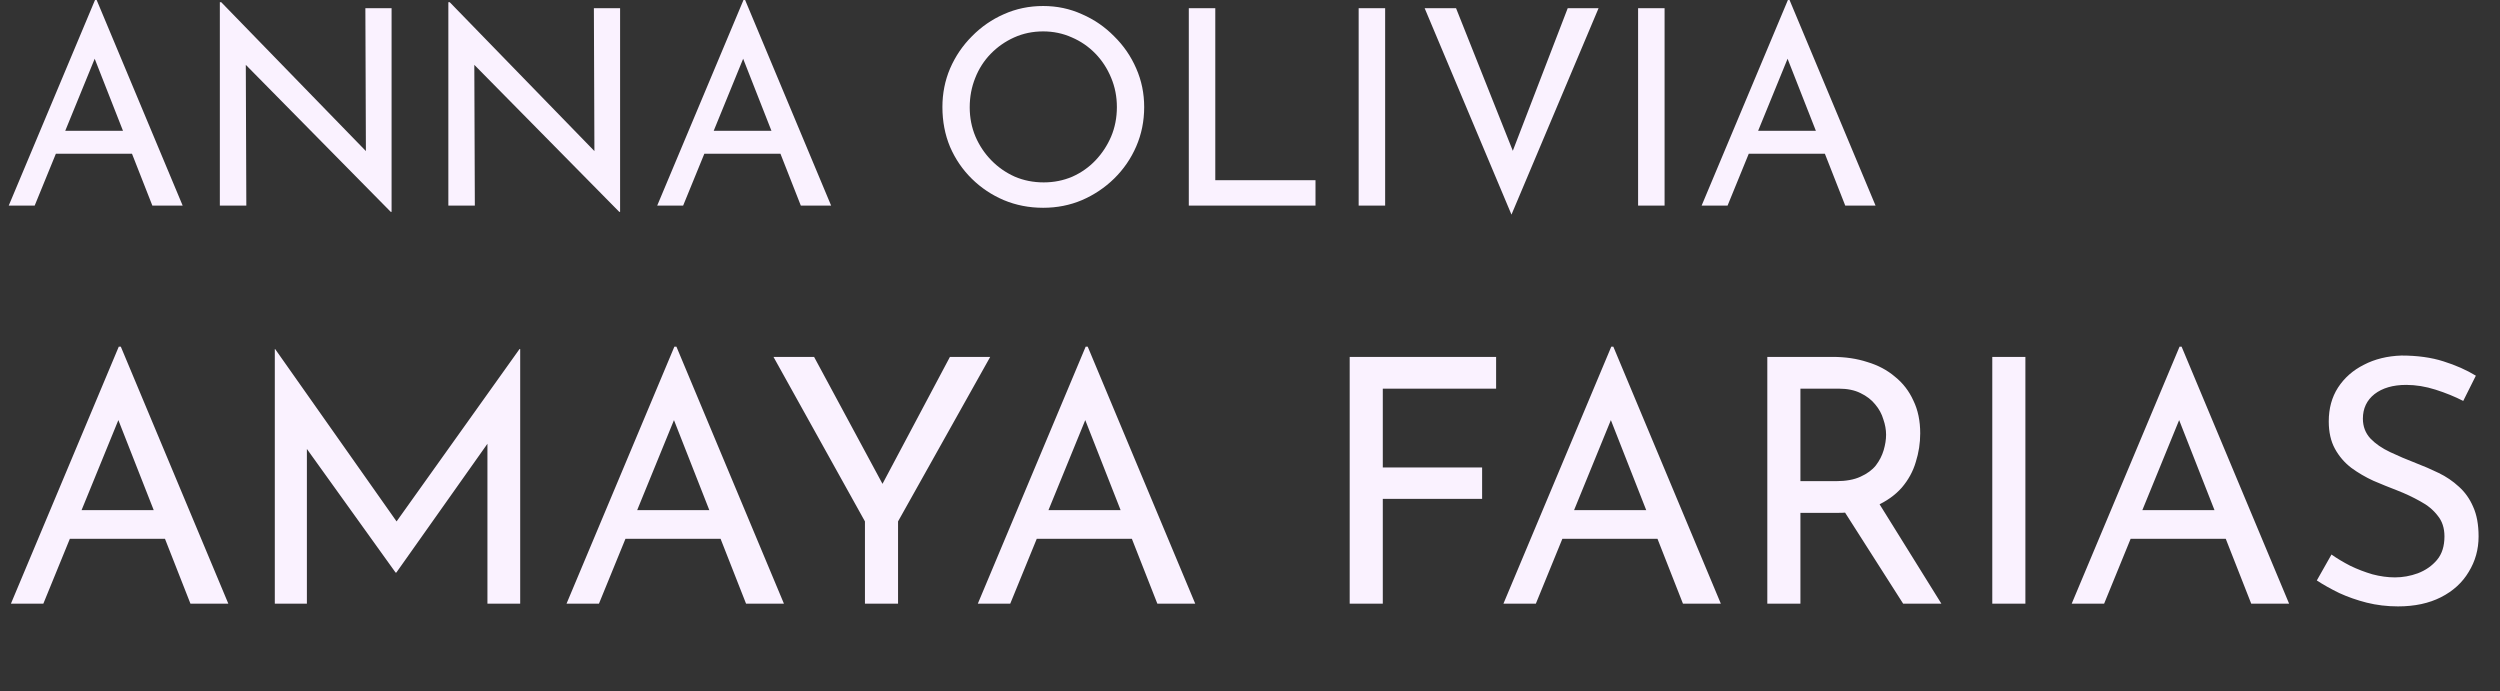
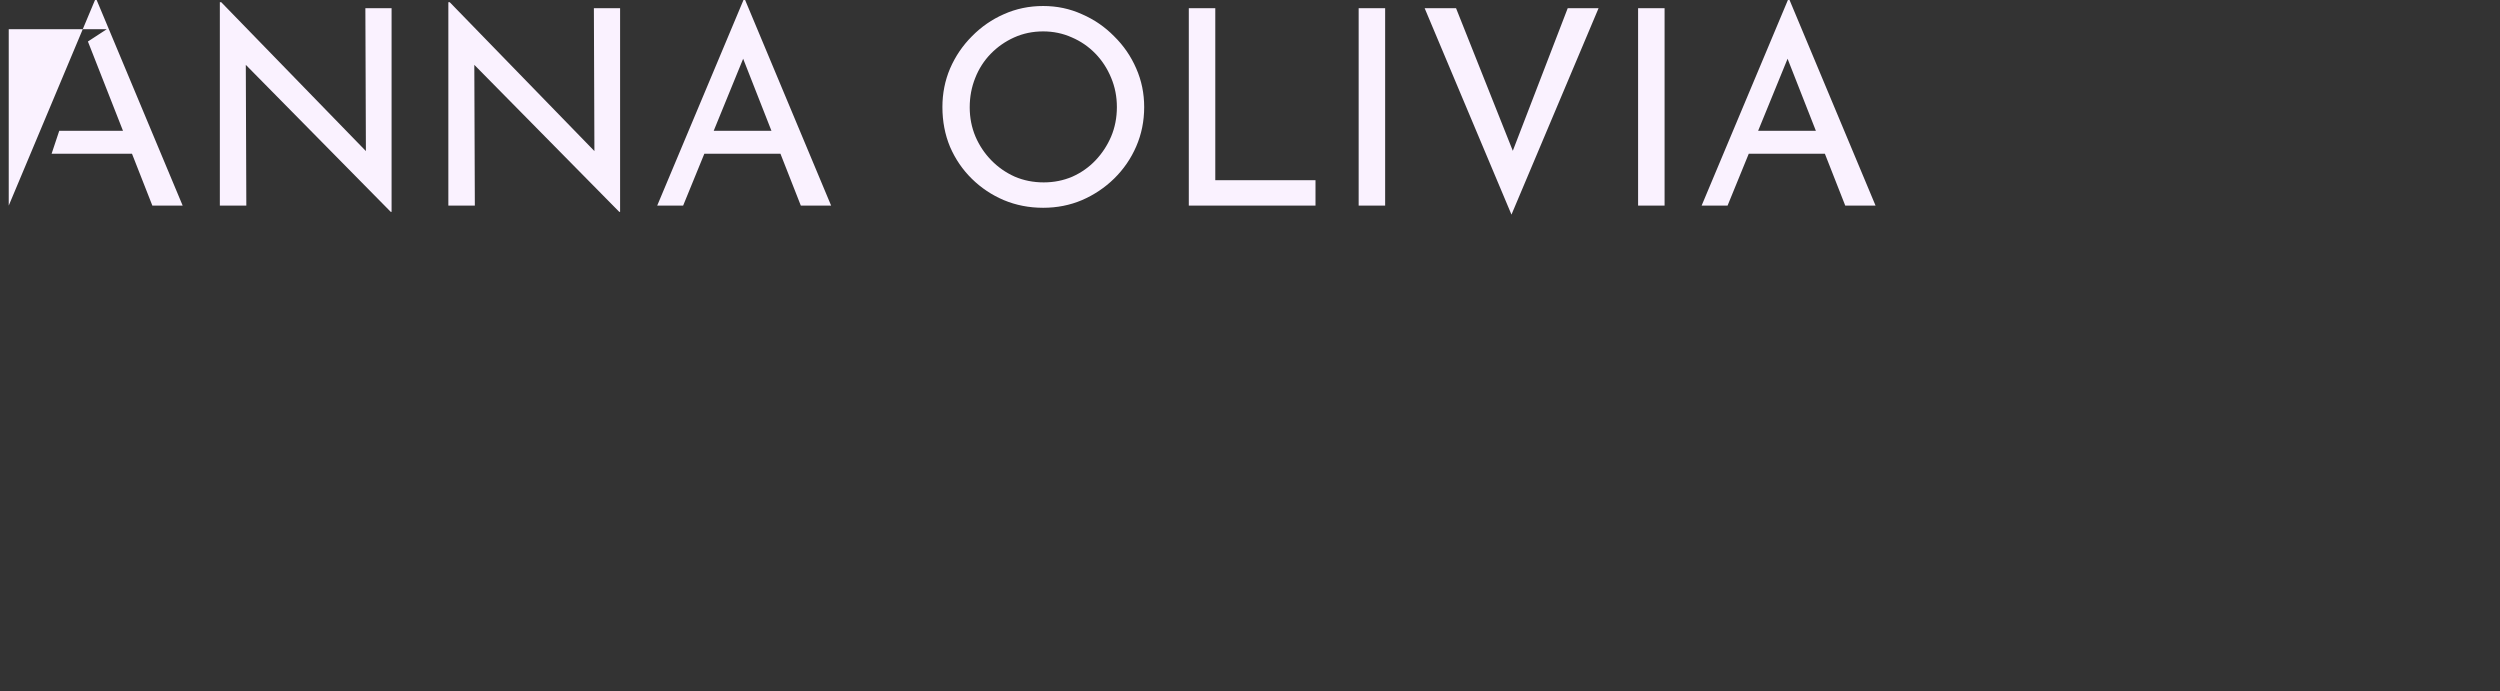
<svg xmlns="http://www.w3.org/2000/svg" width="586" height="162" viewBox="0 0 586 162" fill="none">
  <rect x="0" y="0" width="586" height="162" fill="#333333" stroke="none" />
-   <path d="M2.56 141.499L27.84 81.259H28.32L53.52 141.499H44.64L25.76 93.419L31.28 89.819L10.16 141.499H2.56ZM17.36 119.579H38.88L41.44 126.299H15.12L17.36 119.579ZM64.414 141.499V81.819H64.494L94.814 124.859L91.534 124.219L121.774 81.819H121.934V141.499H114.254V99.419L114.734 103.339L92.894 134.219H92.734L70.574 103.339L71.934 99.739V141.499H64.414ZM132.794 141.499L158.074 81.259H158.554L183.754 141.499H174.874L155.994 93.419L161.514 89.819L140.394 141.499H132.794ZM147.594 119.579H169.114L171.674 126.299H145.354L147.594 119.579ZM202.743 122.219L181.303 83.659H190.822L208.023 115.579L205.623 115.739L222.663 83.659H232.103L210.503 122.219V141.499H202.743V122.219ZM229.201 141.499L254.481 81.259H254.961L280.161 141.499H271.281L252.401 93.419L257.921 89.819L236.801 141.499H229.201ZM244.001 119.579H265.521L268.081 126.299H241.761L244.001 119.579ZM316.367 83.659H350.687V91.099H324.127V109.579H347.407V116.939H324.127V141.499H316.367V83.659ZM352.404 141.499L377.684 81.259H378.164L403.364 141.499H394.484L375.604 93.419L381.124 89.819L360.004 141.499H352.404ZM367.204 119.579H388.724L391.284 126.299H364.964L367.204 119.579ZM429.618 83.659C432.551 83.659 435.244 84.059 437.698 84.859C440.204 85.606 442.364 86.752 444.178 88.299C446.044 89.793 447.484 91.659 448.498 93.899C449.564 96.086 450.098 98.646 450.098 101.579C450.098 103.872 449.751 106.112 449.058 108.299C448.418 110.486 447.324 112.486 445.778 114.299C444.231 116.059 442.204 117.499 439.698 118.619C437.244 119.686 434.204 120.219 430.578 120.219H422.018V141.499H414.258V83.659H429.618ZM430.418 112.779C432.711 112.779 434.604 112.432 436.098 111.739C437.644 111.046 438.844 110.166 439.698 109.099C440.551 107.979 441.164 106.779 441.538 105.499C441.911 104.219 442.098 103.019 442.098 101.899C442.098 100.726 441.884 99.526 441.458 98.299C441.084 97.019 440.444 95.846 439.538 94.779C438.684 93.713 437.538 92.832 436.098 92.139C434.711 91.446 433.004 91.099 430.978 91.099H422.018V112.779H430.418ZM439.938 117.179L455.058 141.499H446.098L430.738 117.419L439.938 117.179ZM466.992 83.659H474.752V141.499H466.992V83.659ZM485.607 141.499L510.887 81.259H511.367L536.567 141.499H527.687L508.807 93.419L514.327 89.819L493.207 141.499H485.607ZM500.407 119.579H521.927L524.487 126.299H498.167L500.407 119.579ZM577.381 93.979C575.407 92.966 573.247 92.086 570.901 91.339C568.554 90.593 566.261 90.219 564.021 90.219C560.927 90.219 558.447 90.939 556.581 92.379C554.767 93.819 553.861 95.739 553.861 98.139C553.861 99.953 554.447 101.499 555.621 102.779C556.794 104.006 558.341 105.072 560.261 105.979C562.181 106.886 564.181 107.739 566.261 108.539C568.074 109.232 569.861 110.006 571.621 110.859C573.381 111.712 574.954 112.779 576.341 114.059C577.781 115.339 578.901 116.912 579.701 118.779C580.554 120.646 580.981 122.966 580.981 125.739C580.981 128.779 580.207 131.552 578.661 134.059C577.167 136.566 575.007 138.539 572.181 139.979C569.354 141.419 565.994 142.139 562.101 142.139C559.541 142.139 557.087 141.846 554.741 141.259C552.447 140.672 550.314 139.926 548.341 139.019C546.367 138.059 544.607 137.072 543.061 136.059L546.501 129.979C547.781 130.886 549.247 131.766 550.901 132.619C552.554 133.419 554.287 134.086 556.101 134.619C557.914 135.099 559.674 135.339 561.381 135.339C563.194 135.339 564.981 135.019 566.741 134.379C568.554 133.686 570.047 132.646 571.221 131.259C572.394 129.872 572.981 128.032 572.981 125.739C572.981 123.766 572.447 122.139 571.381 120.859C570.367 119.526 569.007 118.406 567.301 117.499C565.594 116.539 563.781 115.686 561.861 114.939C560.047 114.246 558.207 113.499 556.341 112.699C554.474 111.846 552.741 110.832 551.141 109.659C549.541 108.432 548.261 106.939 547.301 105.179C546.341 103.419 545.861 101.286 545.861 98.779C545.861 95.739 546.581 93.099 548.021 90.859C549.514 88.566 551.541 86.779 554.101 85.499C556.661 84.166 559.594 83.446 562.901 83.339C566.634 83.339 569.914 83.793 572.741 84.699C575.621 85.606 578.154 86.726 580.341 88.059L577.381 93.979Z" fill="#FAF2FF" />
-   <path d="M2.048 48.192L22.272 1.52588e-05H22.656L42.816 48.192H35.712L20.608 9.728L25.024 6.848L8.128 48.192H2.048ZM13.888 30.656H31.104L33.152 36.032H12.096L13.888 30.656ZM91.595 49.664L55.819 13.376L57.611 13.824L57.739 48.192H51.531V0.512H51.851L87.243 36.928L85.771 36.608L85.643 1.92H91.787V49.664H91.595ZM145.158 49.664L109.382 13.376L111.174 13.824L111.302 48.192H105.094V0.512H105.414L140.806 36.928L139.334 36.608L139.206 1.92H145.35V49.664H145.158ZM154.048 48.192L174.272 1.52588e-05H174.656L194.816 48.192H187.712L172.608 9.728L177.024 6.848L160.128 48.192H154.048ZM165.888 30.656H183.104L185.152 36.032H164.096L165.888 30.656ZM220.901 25.088C220.901 21.888 221.498 18.88 222.693 16.064C223.93 13.205 225.637 10.688 227.813 8.512C229.989 6.293 232.485 4.565 235.301 3.328C238.16 2.048 241.232 1.408 244.517 1.408C247.76 1.408 250.789 2.048 253.605 3.328C256.464 4.565 258.981 6.293 261.157 8.512C263.376 10.688 265.104 13.205 266.341 16.064C267.578 18.88 268.197 21.888 268.197 25.088C268.197 28.373 267.578 31.445 266.341 34.304C265.104 37.163 263.376 39.68 261.157 41.856C258.981 43.989 256.464 45.675 253.605 46.912C250.789 48.107 247.76 48.704 244.517 48.704C241.232 48.704 238.16 48.107 235.301 46.912C232.485 45.717 229.989 44.053 227.813 41.92C225.637 39.787 223.93 37.291 222.693 34.432C221.498 31.573 220.901 28.459 220.901 25.088ZM227.301 25.152C227.301 27.584 227.749 29.867 228.645 32C229.541 34.091 230.778 35.947 232.357 37.568C233.936 39.189 235.77 40.469 237.861 41.408C239.952 42.304 242.213 42.752 244.645 42.752C247.034 42.752 249.274 42.304 251.365 41.408C253.456 40.469 255.269 39.189 256.805 37.568C258.341 35.947 259.557 34.091 260.453 32C261.349 29.867 261.797 27.563 261.797 25.088C261.797 22.656 261.349 20.373 260.453 18.24C259.557 16.064 258.32 14.165 256.741 12.544C255.162 10.923 253.328 9.664 251.237 8.768C249.146 7.829 246.906 7.36 244.517 7.36C242.085 7.36 239.824 7.829 237.733 8.768C235.642 9.707 233.808 10.987 232.229 12.608C230.65 14.229 229.434 16.128 228.581 18.304C227.728 20.437 227.301 22.72 227.301 25.152ZM278.656 1.92H284.864V42.24H308.352V48.192H278.656V1.92ZM318.469 1.92H324.677V48.192H318.469V1.92ZM341.297 1.92L356.529 40.192L353.009 39.488L367.472 1.92H374.705L354.289 50.304L333.937 1.92H341.297ZM383.969 1.92H390.177V48.192H383.969V1.92ZM398.861 48.192L419.085 1.52588e-05H419.469L439.629 48.192H432.525L417.421 9.728L421.837 6.848L404.941 48.192H398.861ZM410.701 30.656H427.917L429.965 36.032H408.909L410.701 30.656Z" fill="#FAF2FF" />
+   <path d="M2.048 48.192L22.272 1.52588e-05H22.656L42.816 48.192H35.712L20.608 9.728L25.024 6.848H2.048ZM13.888 30.656H31.104L33.152 36.032H12.096L13.888 30.656ZM91.595 49.664L55.819 13.376L57.611 13.824L57.739 48.192H51.531V0.512H51.851L87.243 36.928L85.771 36.608L85.643 1.92H91.787V49.664H91.595ZM145.158 49.664L109.382 13.376L111.174 13.824L111.302 48.192H105.094V0.512H105.414L140.806 36.928L139.334 36.608L139.206 1.92H145.35V49.664H145.158ZM154.048 48.192L174.272 1.52588e-05H174.656L194.816 48.192H187.712L172.608 9.728L177.024 6.848L160.128 48.192H154.048ZM165.888 30.656H183.104L185.152 36.032H164.096L165.888 30.656ZM220.901 25.088C220.901 21.888 221.498 18.88 222.693 16.064C223.93 13.205 225.637 10.688 227.813 8.512C229.989 6.293 232.485 4.565 235.301 3.328C238.16 2.048 241.232 1.408 244.517 1.408C247.76 1.408 250.789 2.048 253.605 3.328C256.464 4.565 258.981 6.293 261.157 8.512C263.376 10.688 265.104 13.205 266.341 16.064C267.578 18.88 268.197 21.888 268.197 25.088C268.197 28.373 267.578 31.445 266.341 34.304C265.104 37.163 263.376 39.68 261.157 41.856C258.981 43.989 256.464 45.675 253.605 46.912C250.789 48.107 247.76 48.704 244.517 48.704C241.232 48.704 238.16 48.107 235.301 46.912C232.485 45.717 229.989 44.053 227.813 41.92C225.637 39.787 223.93 37.291 222.693 34.432C221.498 31.573 220.901 28.459 220.901 25.088ZM227.301 25.152C227.301 27.584 227.749 29.867 228.645 32C229.541 34.091 230.778 35.947 232.357 37.568C233.936 39.189 235.77 40.469 237.861 41.408C239.952 42.304 242.213 42.752 244.645 42.752C247.034 42.752 249.274 42.304 251.365 41.408C253.456 40.469 255.269 39.189 256.805 37.568C258.341 35.947 259.557 34.091 260.453 32C261.349 29.867 261.797 27.563 261.797 25.088C261.797 22.656 261.349 20.373 260.453 18.24C259.557 16.064 258.32 14.165 256.741 12.544C255.162 10.923 253.328 9.664 251.237 8.768C249.146 7.829 246.906 7.36 244.517 7.36C242.085 7.36 239.824 7.829 237.733 8.768C235.642 9.707 233.808 10.987 232.229 12.608C230.65 14.229 229.434 16.128 228.581 18.304C227.728 20.437 227.301 22.72 227.301 25.152ZM278.656 1.92H284.864V42.24H308.352V48.192H278.656V1.92ZM318.469 1.92H324.677V48.192H318.469V1.92ZM341.297 1.92L356.529 40.192L353.009 39.488L367.472 1.92H374.705L354.289 50.304L333.937 1.92H341.297ZM383.969 1.92H390.177V48.192H383.969V1.92ZM398.861 48.192L419.085 1.52588e-05H419.469L439.629 48.192H432.525L417.421 9.728L421.837 6.848L404.941 48.192H398.861ZM410.701 30.656H427.917L429.965 36.032H408.909L410.701 30.656Z" fill="#FAF2FF" />
</svg>